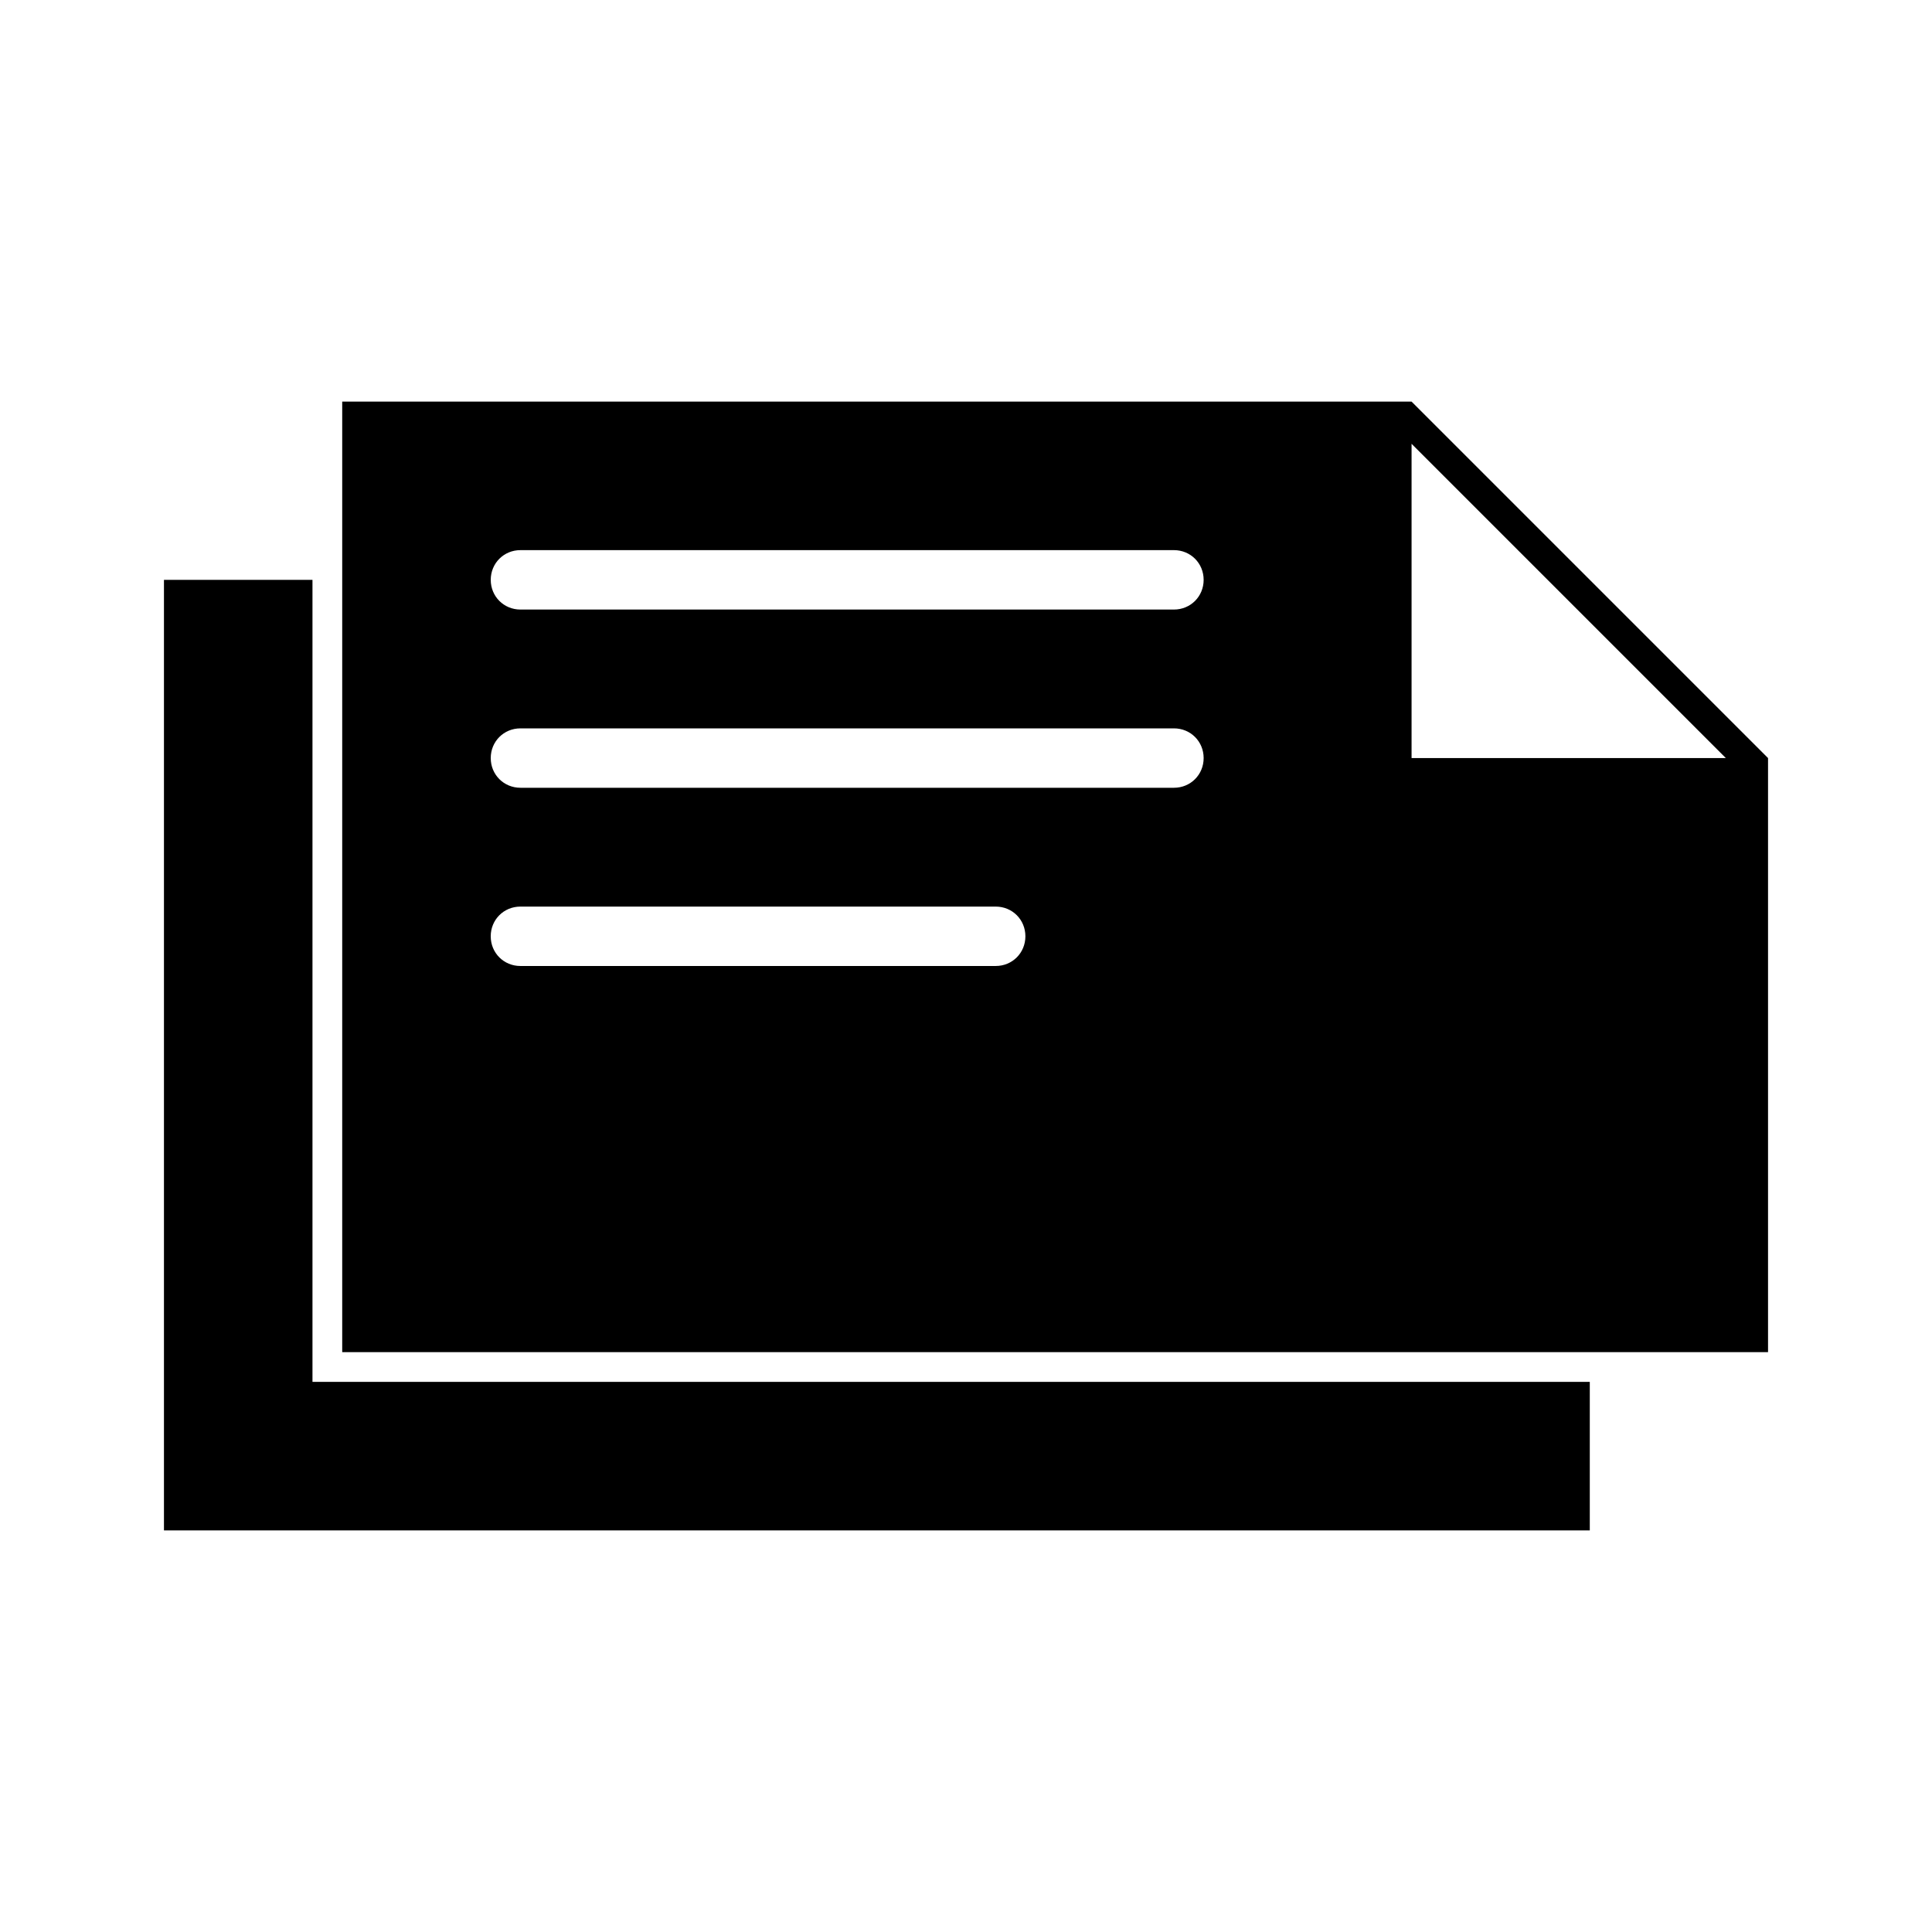
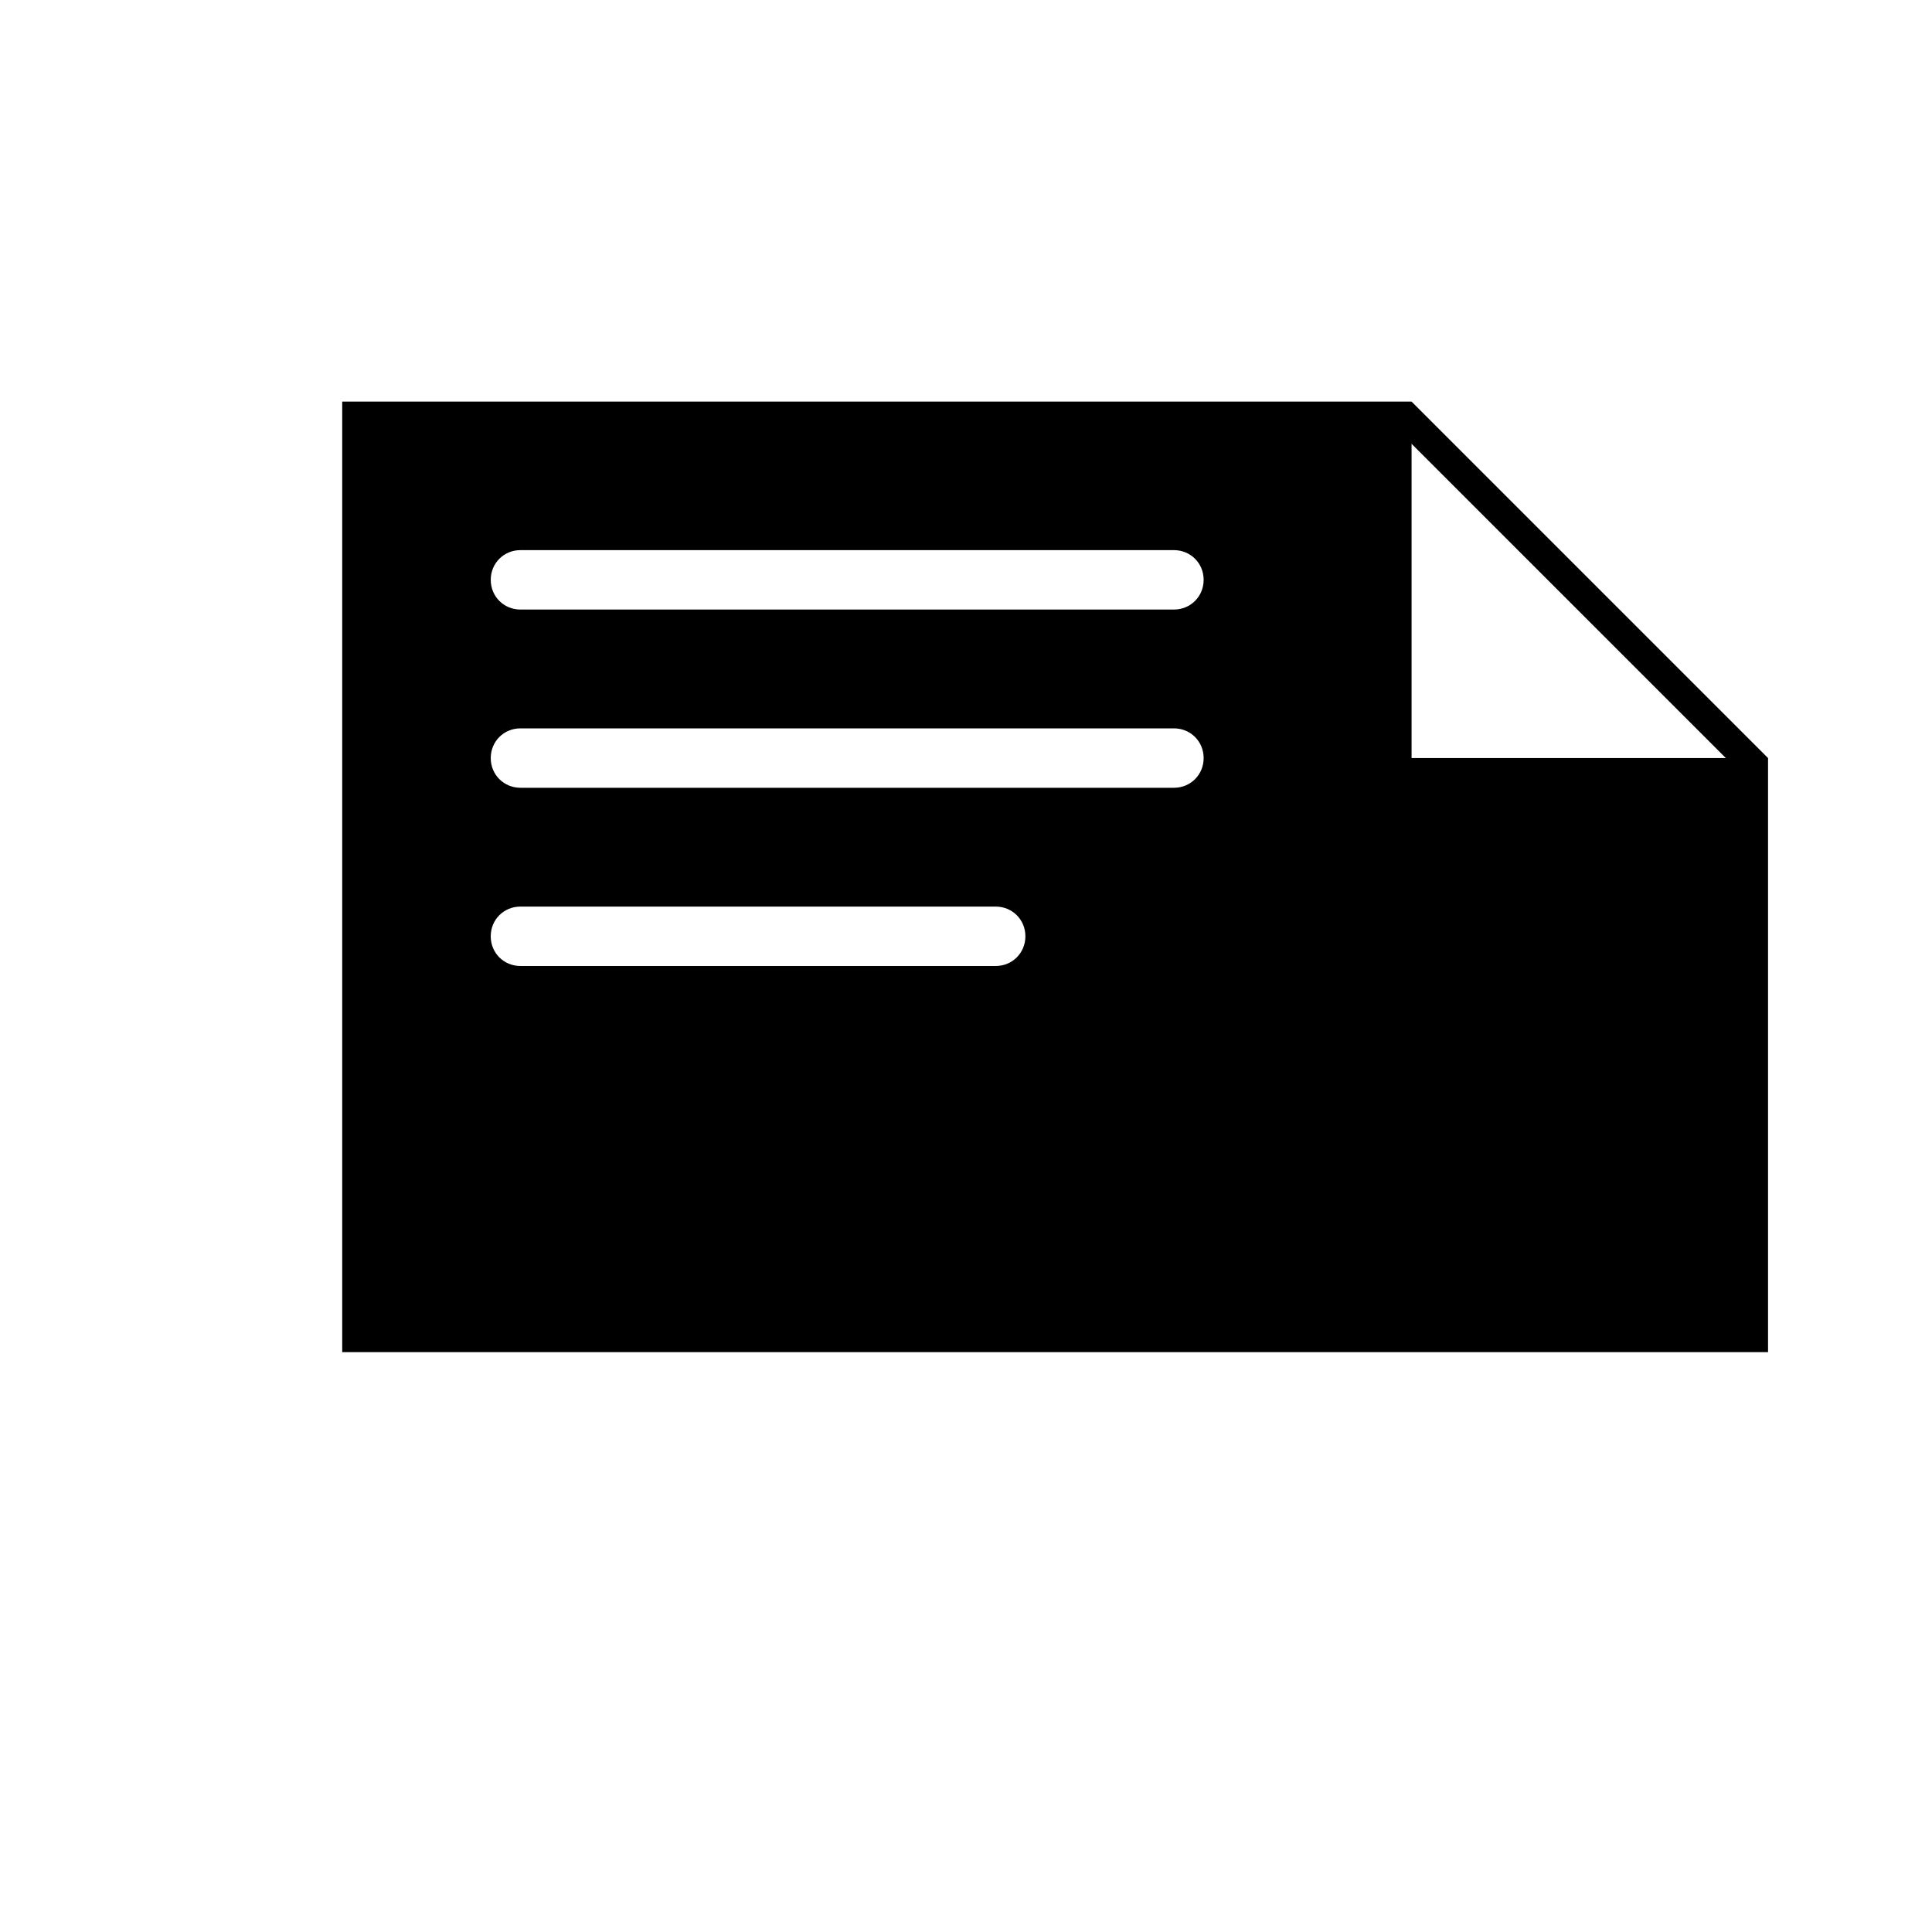
<svg xmlns="http://www.w3.org/2000/svg" fill="#000000" width="800px" height="800px" version="1.1" viewBox="144 144 512 512">
  <g>
-     <path d="m226.81 510.21v-212.54h-39.359v251.9h377.86v-39.359z" />
    <path d="m518.08 250.43h-283.39v251.9l338.5 0.004h39.359v-157.44zm7.871 19.051 75.414 75.414h-83.285v-83.285zm-70.848 36.055h-173.18c-4.406 0-7.871-3.465-7.871-7.871 0-4.41 3.465-7.875 7.871-7.875h173.18c4.41 0 7.875 3.465 7.875 7.875 0 4.406-3.465 7.871-7.875 7.871zm7.875 39.359c0 4.41-3.465 7.871-7.871 7.871h-173.18c-4.41 0-7.875-3.465-7.875-7.871 0-4.41 3.465-7.871 7.871-7.871h173.18c4.41 0 7.875 3.461 7.875 7.871zm-181.06 39.359h125.95c4.41 0 7.871 3.465 7.871 7.871 0 4.41-3.465 7.871-7.871 7.871h-125.95c-4.406 0.004-7.871-3.461-7.871-7.871 0-4.406 3.465-7.871 7.871-7.871z" />
  </g>
</svg>